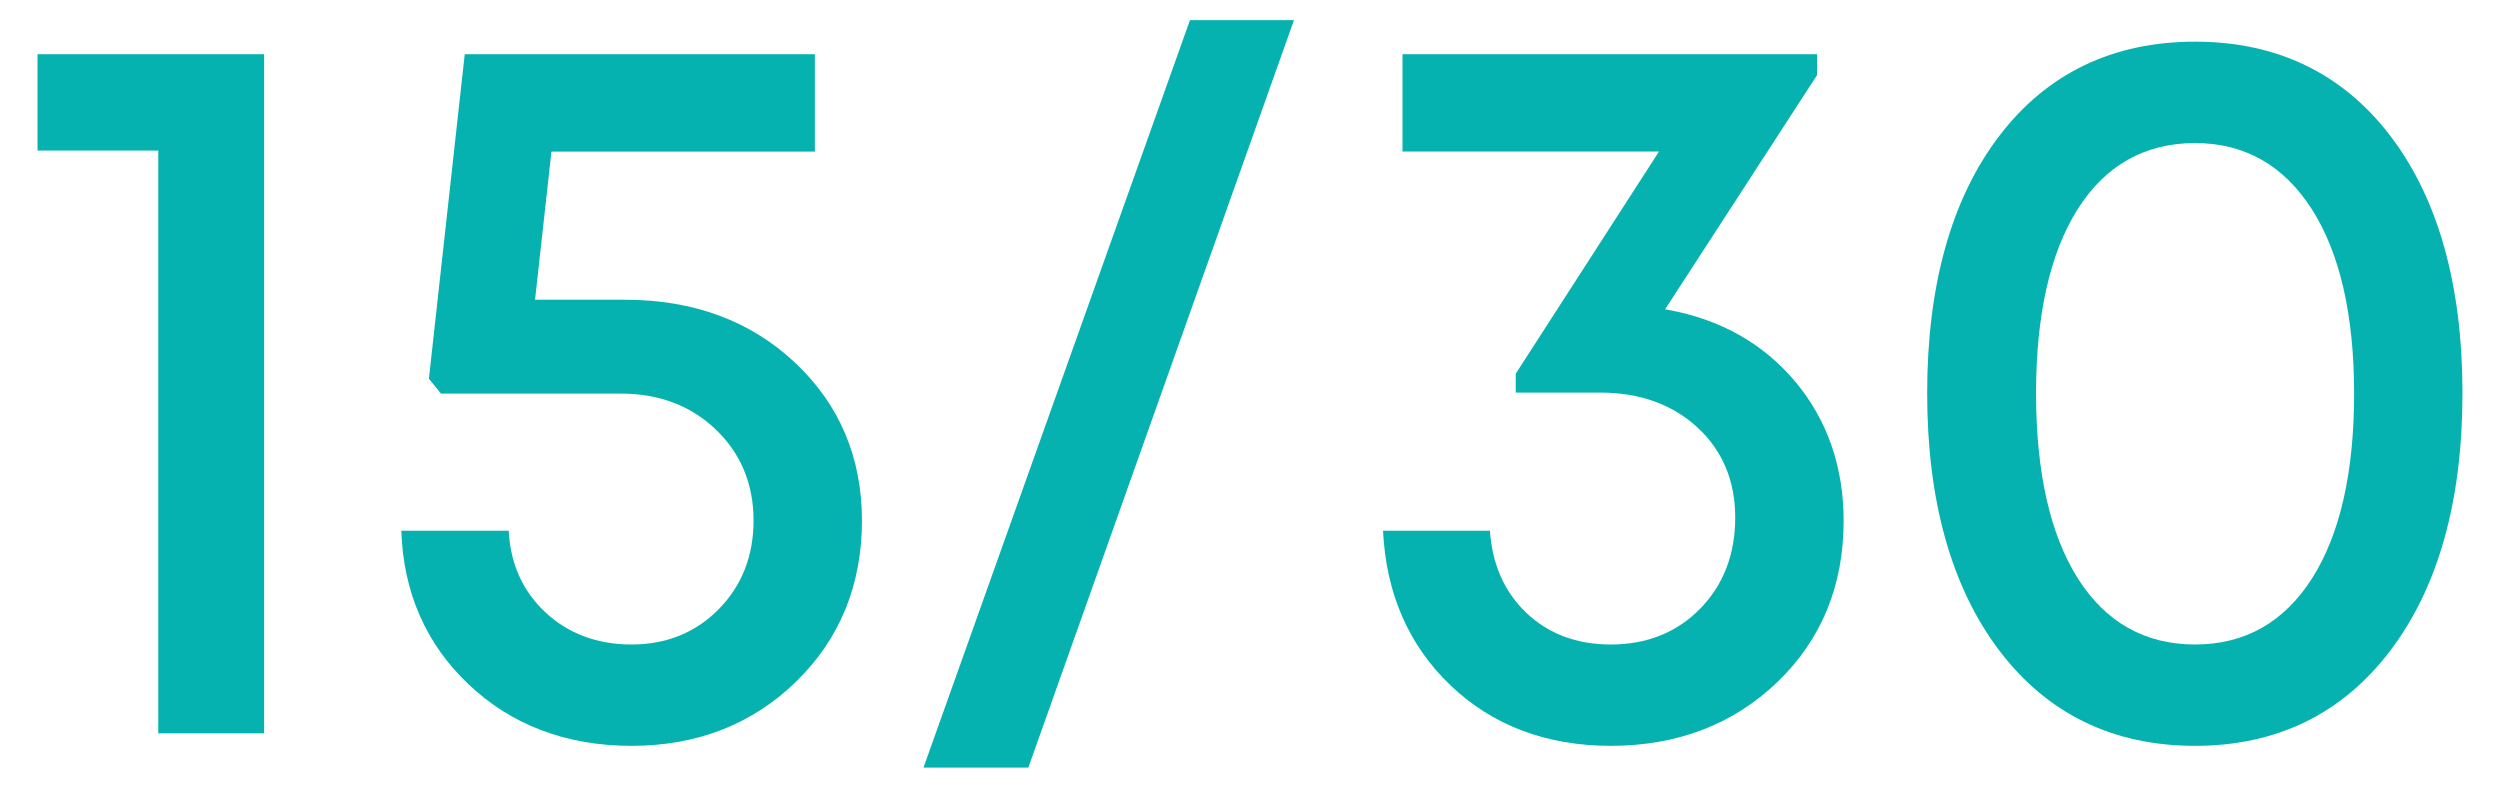
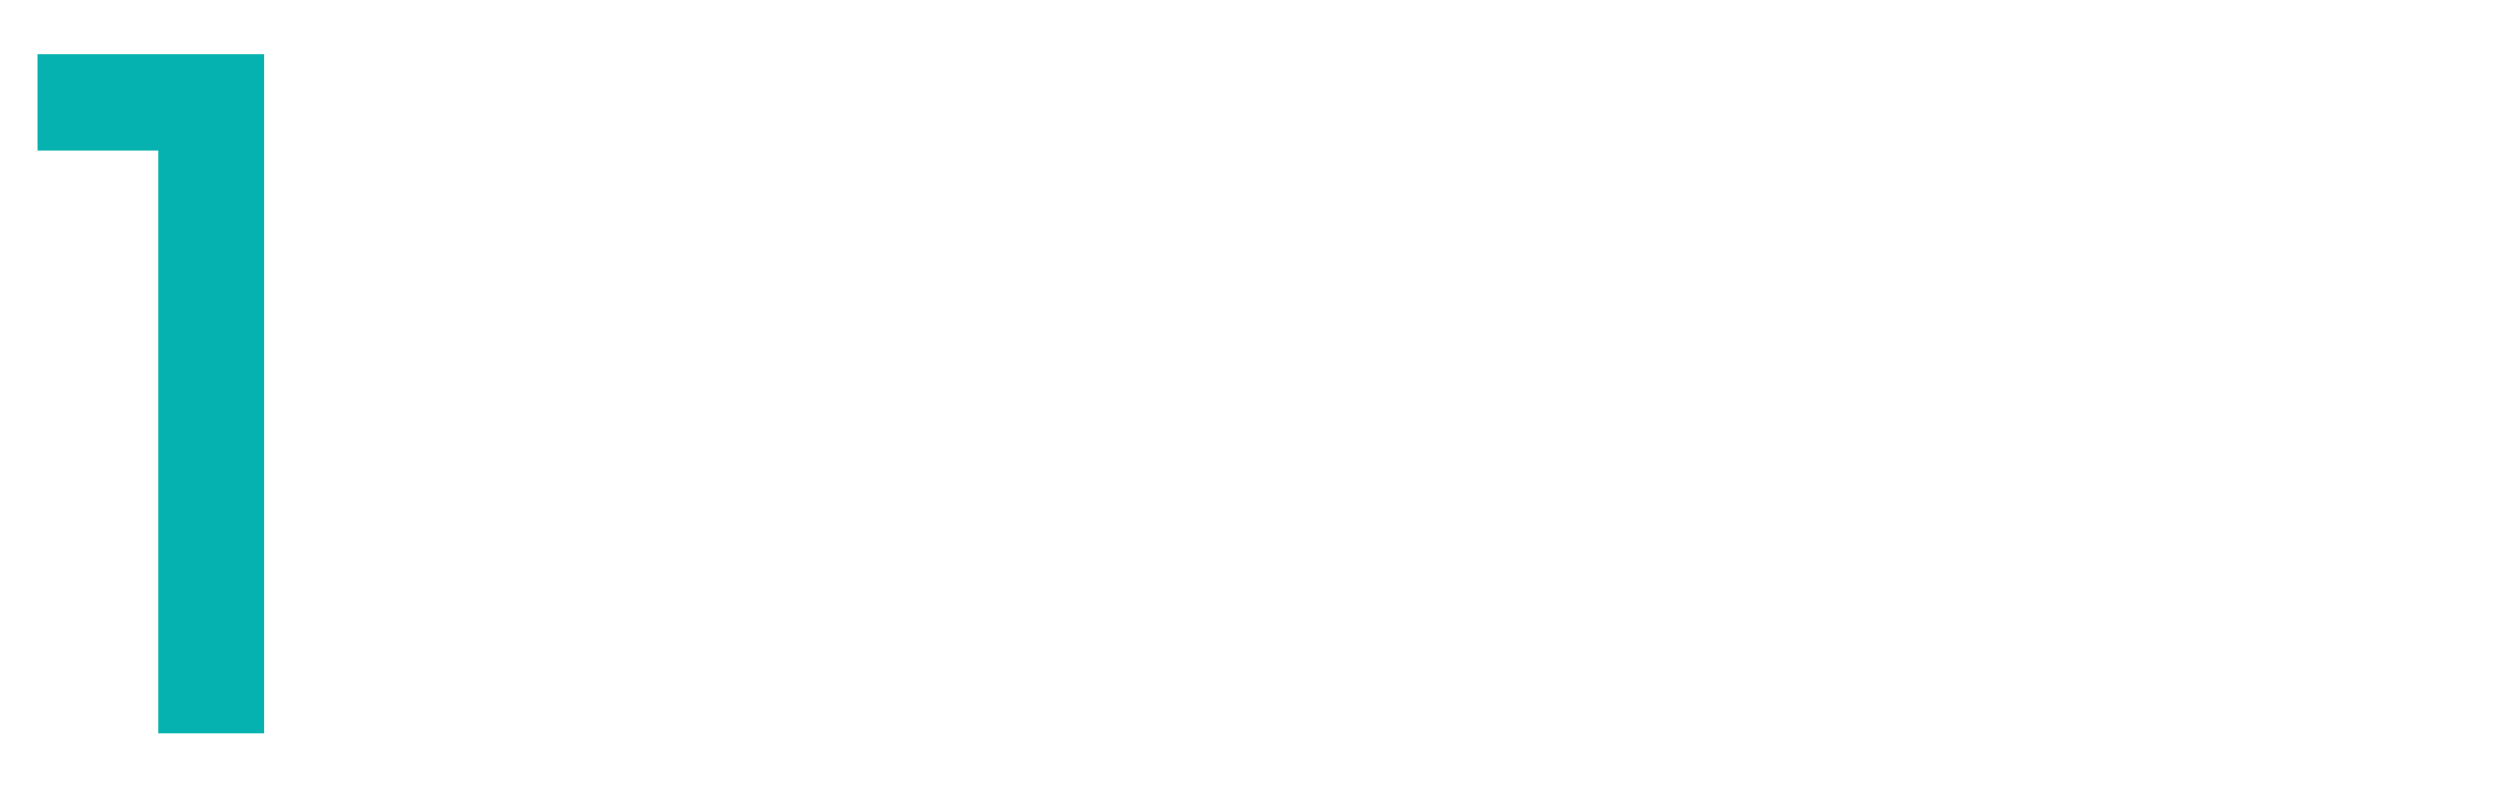
<svg xmlns="http://www.w3.org/2000/svg" id="Layer_1" x="0px" y="0px" width="1366px" height="431px" viewBox="0 0 1366 431" xml:space="preserve">
  <g>
    <polygon fill="#05B2AF" points="144.323,400.694 144.323,29.612 20.502,29.612 20.502,82.27 86.478,82.27 86.478,400.694 " />
-     <path fill="#05B2AF" d="M345.112,407.53c35.734,0,65.964-11.792,89.854-35.06c23.89-23.264,36.004-52.889,36.004-88.046 c0-34.443-12.296-63.466-36.549-86.254c-24.253-22.821-55.492-34.394-92.856-34.394h-49.217l0.117-1.021l8.842-79.939h143.929 V29.612H253.934l-19.576,177.323l6.602,8.127h98.393c20.779,0,38.22,6.626,51.836,19.697c13.64,13.083,20.553,29.786,20.553,49.665 c0,19.338-6.4,35.633-19.027,48.43c-12.607,12.809-28.624,19.302-47.602,19.302c-18.785,0-34.649-5.932-47.163-17.635 c-12.349-11.529-19.072-26.505-19.984-44.523h-58.68c1.11,33.672,13.487,61.92,36.791,83.974 C279.592,396.238,309.551,407.53,345.112,407.53z" />
-     <path fill="#05B2AF" d="M504.586,419.434L650.202,11h56.823L561.873,419.434H504.586z" />
-     <path fill="#05B2AF" d="M880.135,407.53c36.279,0,66.88-11.703,90.956-34.786c24.064-23.091,36.267-52.711,36.267-88.046 c0-29.552-8.866-55.149-26.348-76.077c-17.494-20.896-40.988-34.148-69.834-39.374l-1.356-0.25l0.751-1.158L992.846,41.02V29.612 H766.335v53.204h140.132l-0.916,1.416l-77.348,119.963v10.319h46.178c21.493,0,39.342,6.388,53.058,18.991 c13.729,12.635,20.686,29.213,20.686,49.277c0,20.056-6.437,36.808-19.14,49.79c-12.716,12.994-29.148,19.584-48.849,19.584 c-18.583,0-34.14-5.847-46.222-17.377c-11.893-11.336-18.555-26.4-19.814-44.782h-58.413c1.651,34.245,14.023,62.631,36.779,84.39 C815.454,396.38,844.954,407.53,880.135,407.53z" />
-     <path fill="#05B2AF" d="M1199.397,22.771c-44.955,0-80.96,17.336-107.017,51.521c-26.126,34.277-39.374,81.577-39.374,140.592 c0,58.829,13.297,106.177,39.523,140.717c26.15,34.459,62.106,51.928,106.867,51.928c44.568,0,80.427-17.47,106.577-51.928 c26.227-34.515,39.523-81.86,39.523-140.717c0-59.015-13.248-106.315-39.374-140.592 C1280.062,40.108,1244.155,22.771,1199.397,22.771z M1263.404,315.86c-15.25,24.084-36.783,36.295-64.007,36.295 c-27.413,0-49.003-12.211-64.18-36.299c-15.073-23.959-22.712-57.929-22.712-100.972c0-42.861,7.639-76.694,22.716-100.568 c15.173-23.991,36.763-36.15,64.176-36.15c27.042,0,48.539,12.211,63.885,36.287c15.266,23.967,23.006,57.844,23.006,100.701 C1286.289,258.027,1278.589,291.909,1263.404,315.86z" />
  </g>
</svg>